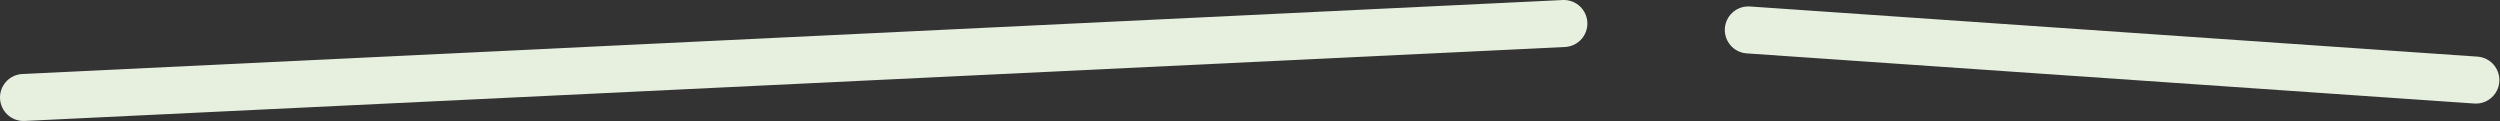
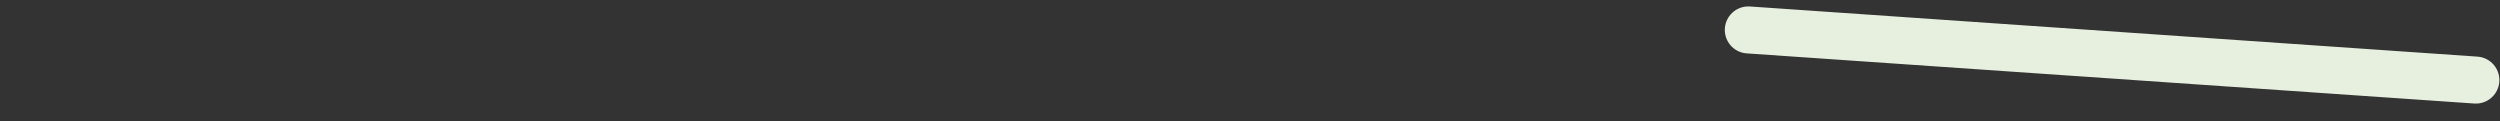
<svg xmlns="http://www.w3.org/2000/svg" viewBox="0 0 159.54 7.72">
  <rect x="0" y="0" width="159.54" height="7.72" fill="#333333" stroke="none" />
  <defs>
    <style>.cls-1{fill:none;stroke:#e7efdf;stroke-linecap:round;stroke-miterlimit:10;stroke-width:3px;}</style>
  </defs>
  <title>divider_short</title>
  <g id="Layer_2" data-name="Layer 2">
    <g id="Recipe">
      <g id="Instructions">
-         <path class="cls-1" d="M1.5,6.22,99.8,1.5" />
        <path class="cls-1" d="M111.57,1.91,158,5.11" />
      </g>
    </g>
  </g>
</svg>